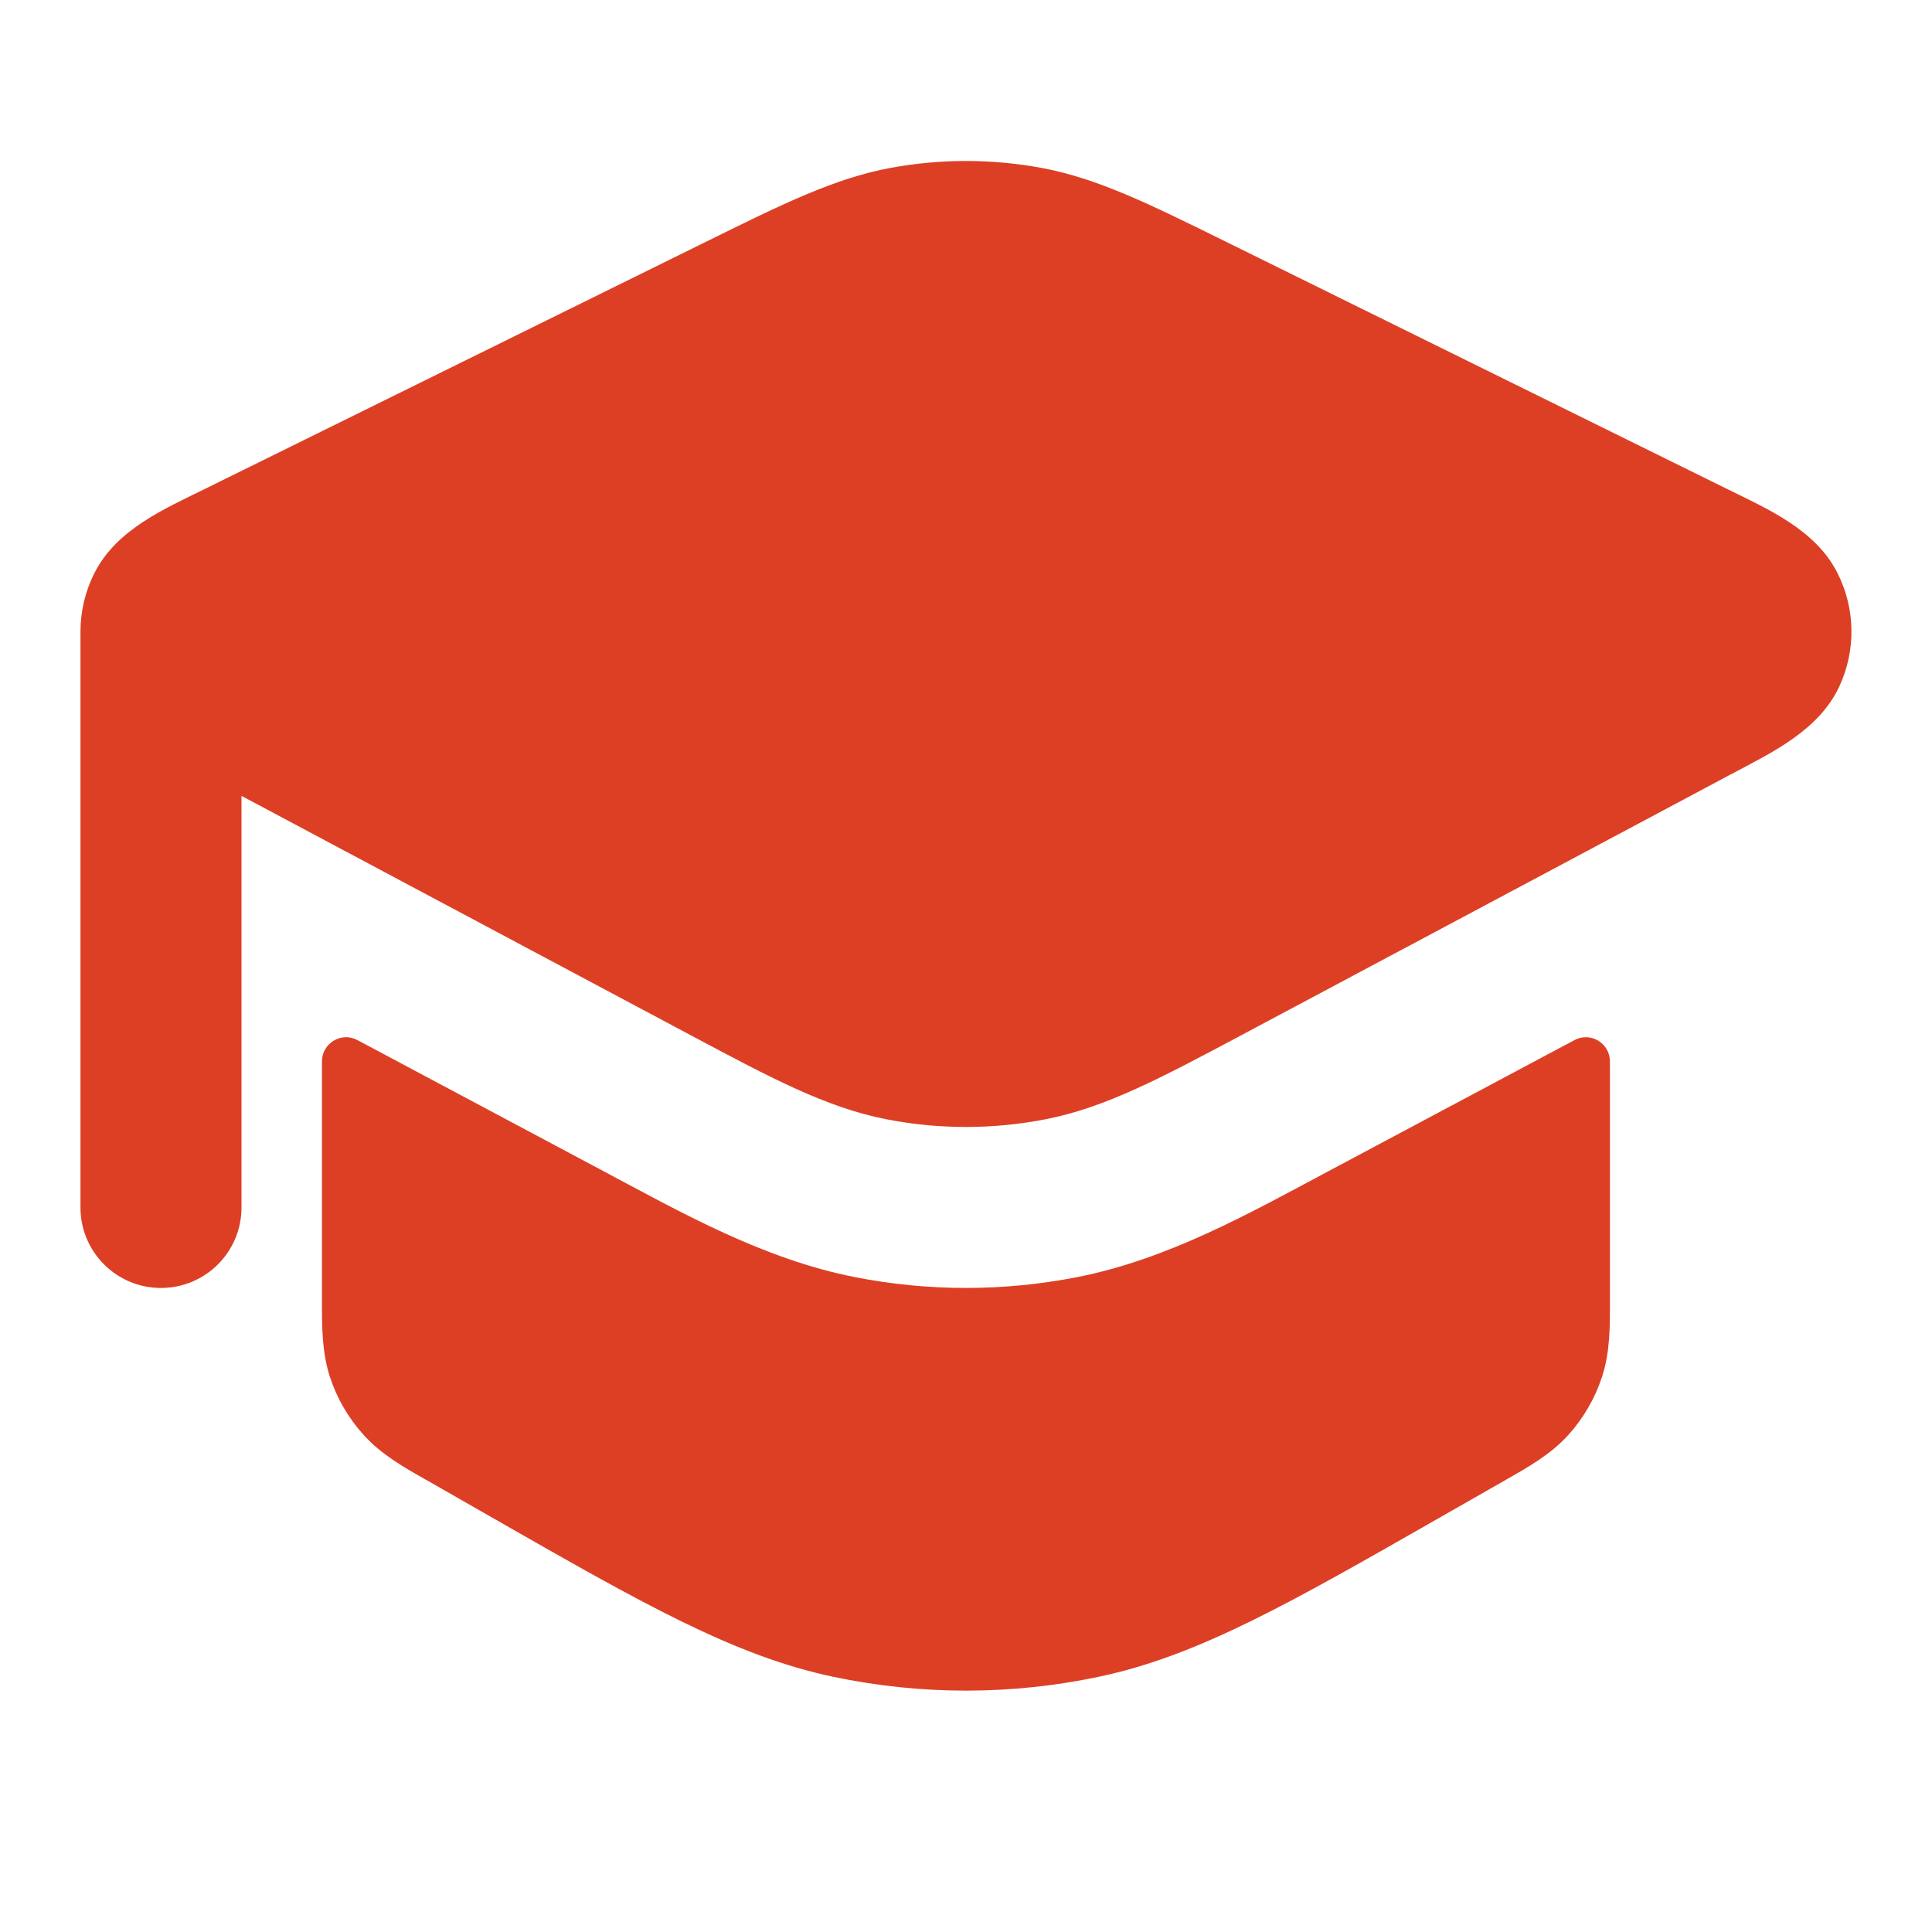
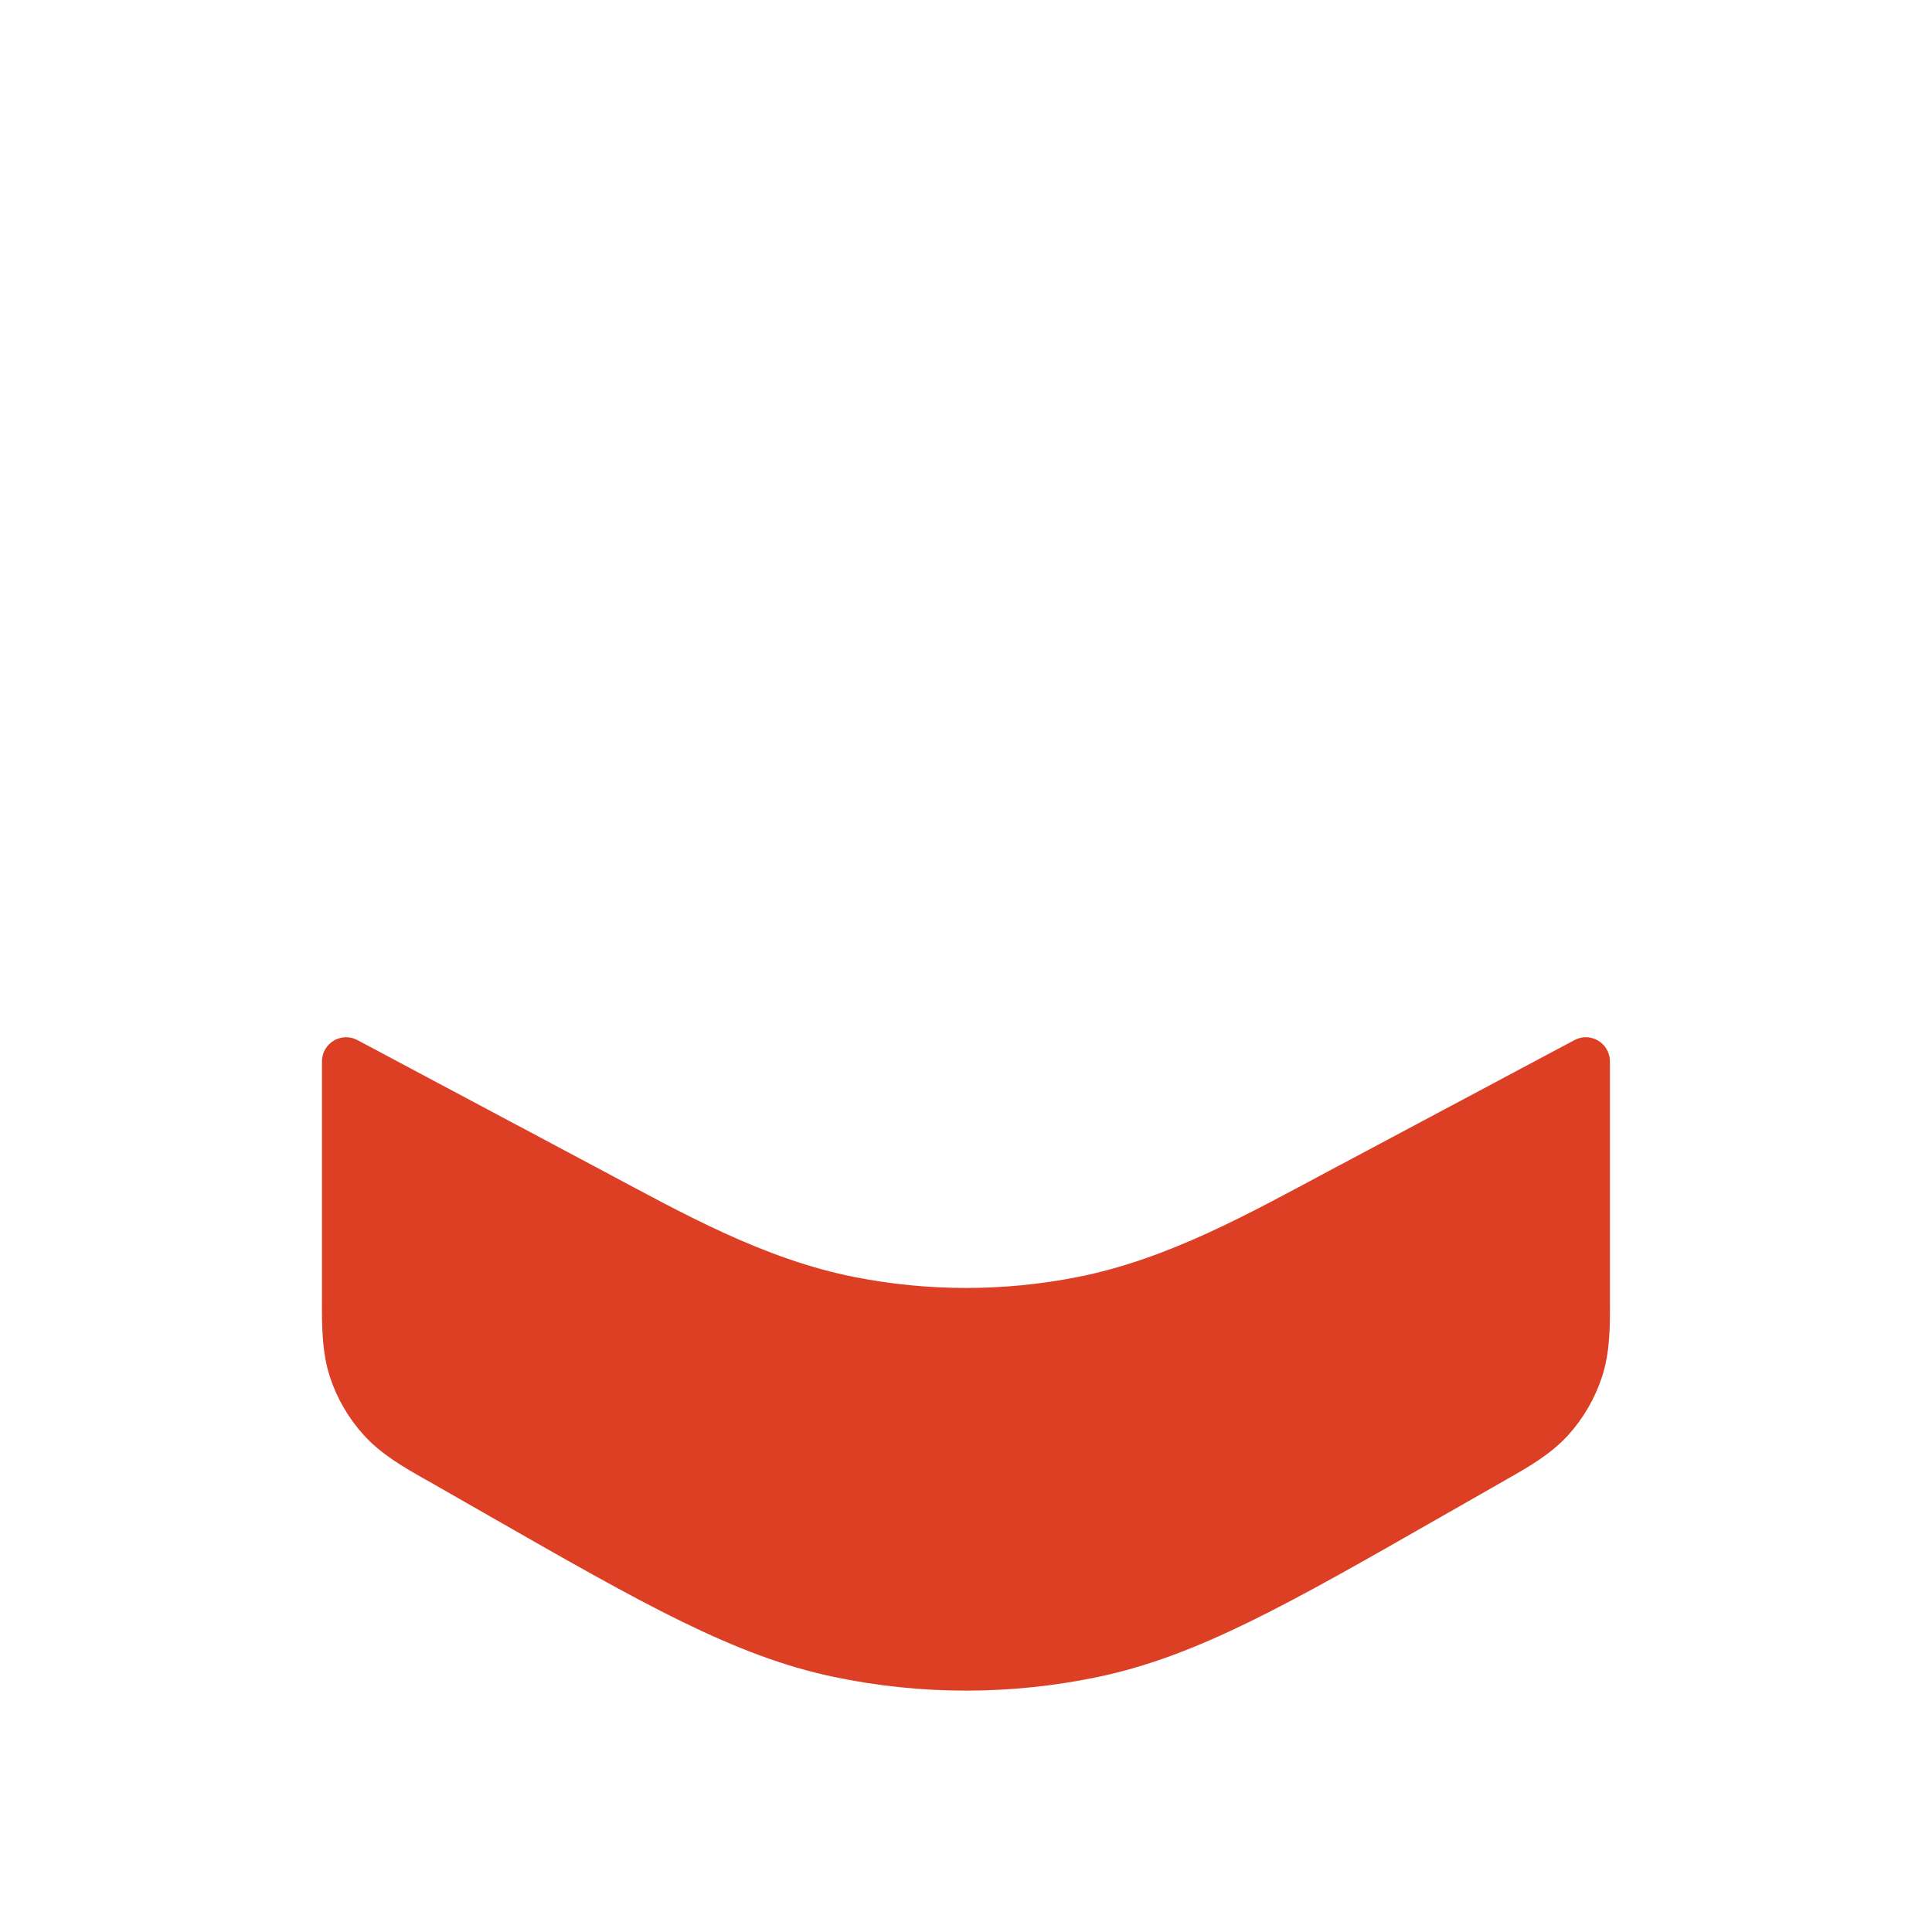
<svg xmlns="http://www.w3.org/2000/svg" width="20" height="20" viewBox="0 0 20 20" fill="none">
  <g id="icon_tab_ensino_active">
    <g id="vector">
-       <path d="M0.978 5.931C0.882 6.121 0.833 6.329 0.833 6.539V12.5C0.833 12.96 1.206 13.333 1.666 13.333C2.127 13.333 2.5 12.96 2.5 12.5V8.239L7.149 10.716C7.98 11.159 8.552 11.464 9.172 11.586C9.718 11.693 10.281 11.693 10.827 11.586C11.447 11.464 12.019 11.159 12.851 10.716L17.918 8.016C18.341 7.791 18.827 7.564 19.041 7.105C19.215 6.73 19.207 6.299 19.021 5.931C18.792 5.48 18.299 5.269 17.869 5.057L12.686 2.5C11.899 2.112 11.358 1.844 10.776 1.737C10.263 1.643 9.736 1.643 9.224 1.737C8.642 1.844 8.1 2.112 7.314 2.5L2.13 5.057C1.7 5.269 1.207 5.48 0.978 5.931Z" fill="#DD3F25" />
-       <path d="M3.7 10.767C3.534 10.678 3.333 10.799 3.333 10.988V13.446L3.333 13.46C3.332 13.726 3.332 13.997 3.415 14.253C3.488 14.476 3.607 14.681 3.765 14.855C3.946 15.056 4.182 15.19 4.415 15.322L4.425 15.327L5.091 15.708C6.649 16.599 7.6 17.142 8.625 17.358C9.532 17.549 10.468 17.549 11.374 17.358C12.4 17.142 13.35 16.598 14.909 15.707L15.575 15.327L15.586 15.32C15.818 15.189 16.054 15.055 16.235 14.855C16.392 14.681 16.511 14.476 16.584 14.253C16.668 13.996 16.667 13.726 16.666 13.459L16.666 13.454V10.988C16.666 10.799 16.465 10.678 16.299 10.767L13.743 12.129C12.943 12.555 12.096 13.035 11.149 13.221C10.39 13.37 9.609 13.37 8.851 13.221C7.904 13.035 7.057 12.555 6.257 12.129L3.7 10.767Z" fill="#DD3F25" />
+       <path d="M3.7 10.767C3.534 10.678 3.333 10.799 3.333 10.988V13.446L3.333 13.46C3.332 13.726 3.332 13.997 3.415 14.253C3.488 14.476 3.607 14.681 3.765 14.855C3.946 15.056 4.182 15.19 4.415 15.322L4.425 15.327L5.091 15.708C6.649 16.599 7.6 17.142 8.625 17.358C9.532 17.549 10.468 17.549 11.374 17.358C12.4 17.142 13.35 16.598 14.909 15.707L15.575 15.327L15.586 15.32C15.818 15.189 16.054 15.055 16.235 14.855C16.392 14.681 16.511 14.476 16.584 14.253C16.668 13.996 16.667 13.726 16.666 13.459L16.666 13.454V10.988C16.666 10.799 16.465 10.678 16.299 10.767L13.743 12.129C12.943 12.555 12.096 13.035 11.149 13.221C10.39 13.37 9.609 13.37 8.851 13.221C7.904 13.035 7.057 12.555 6.257 12.129Z" fill="#DD3F25" />
    </g>
  </g>
</svg>